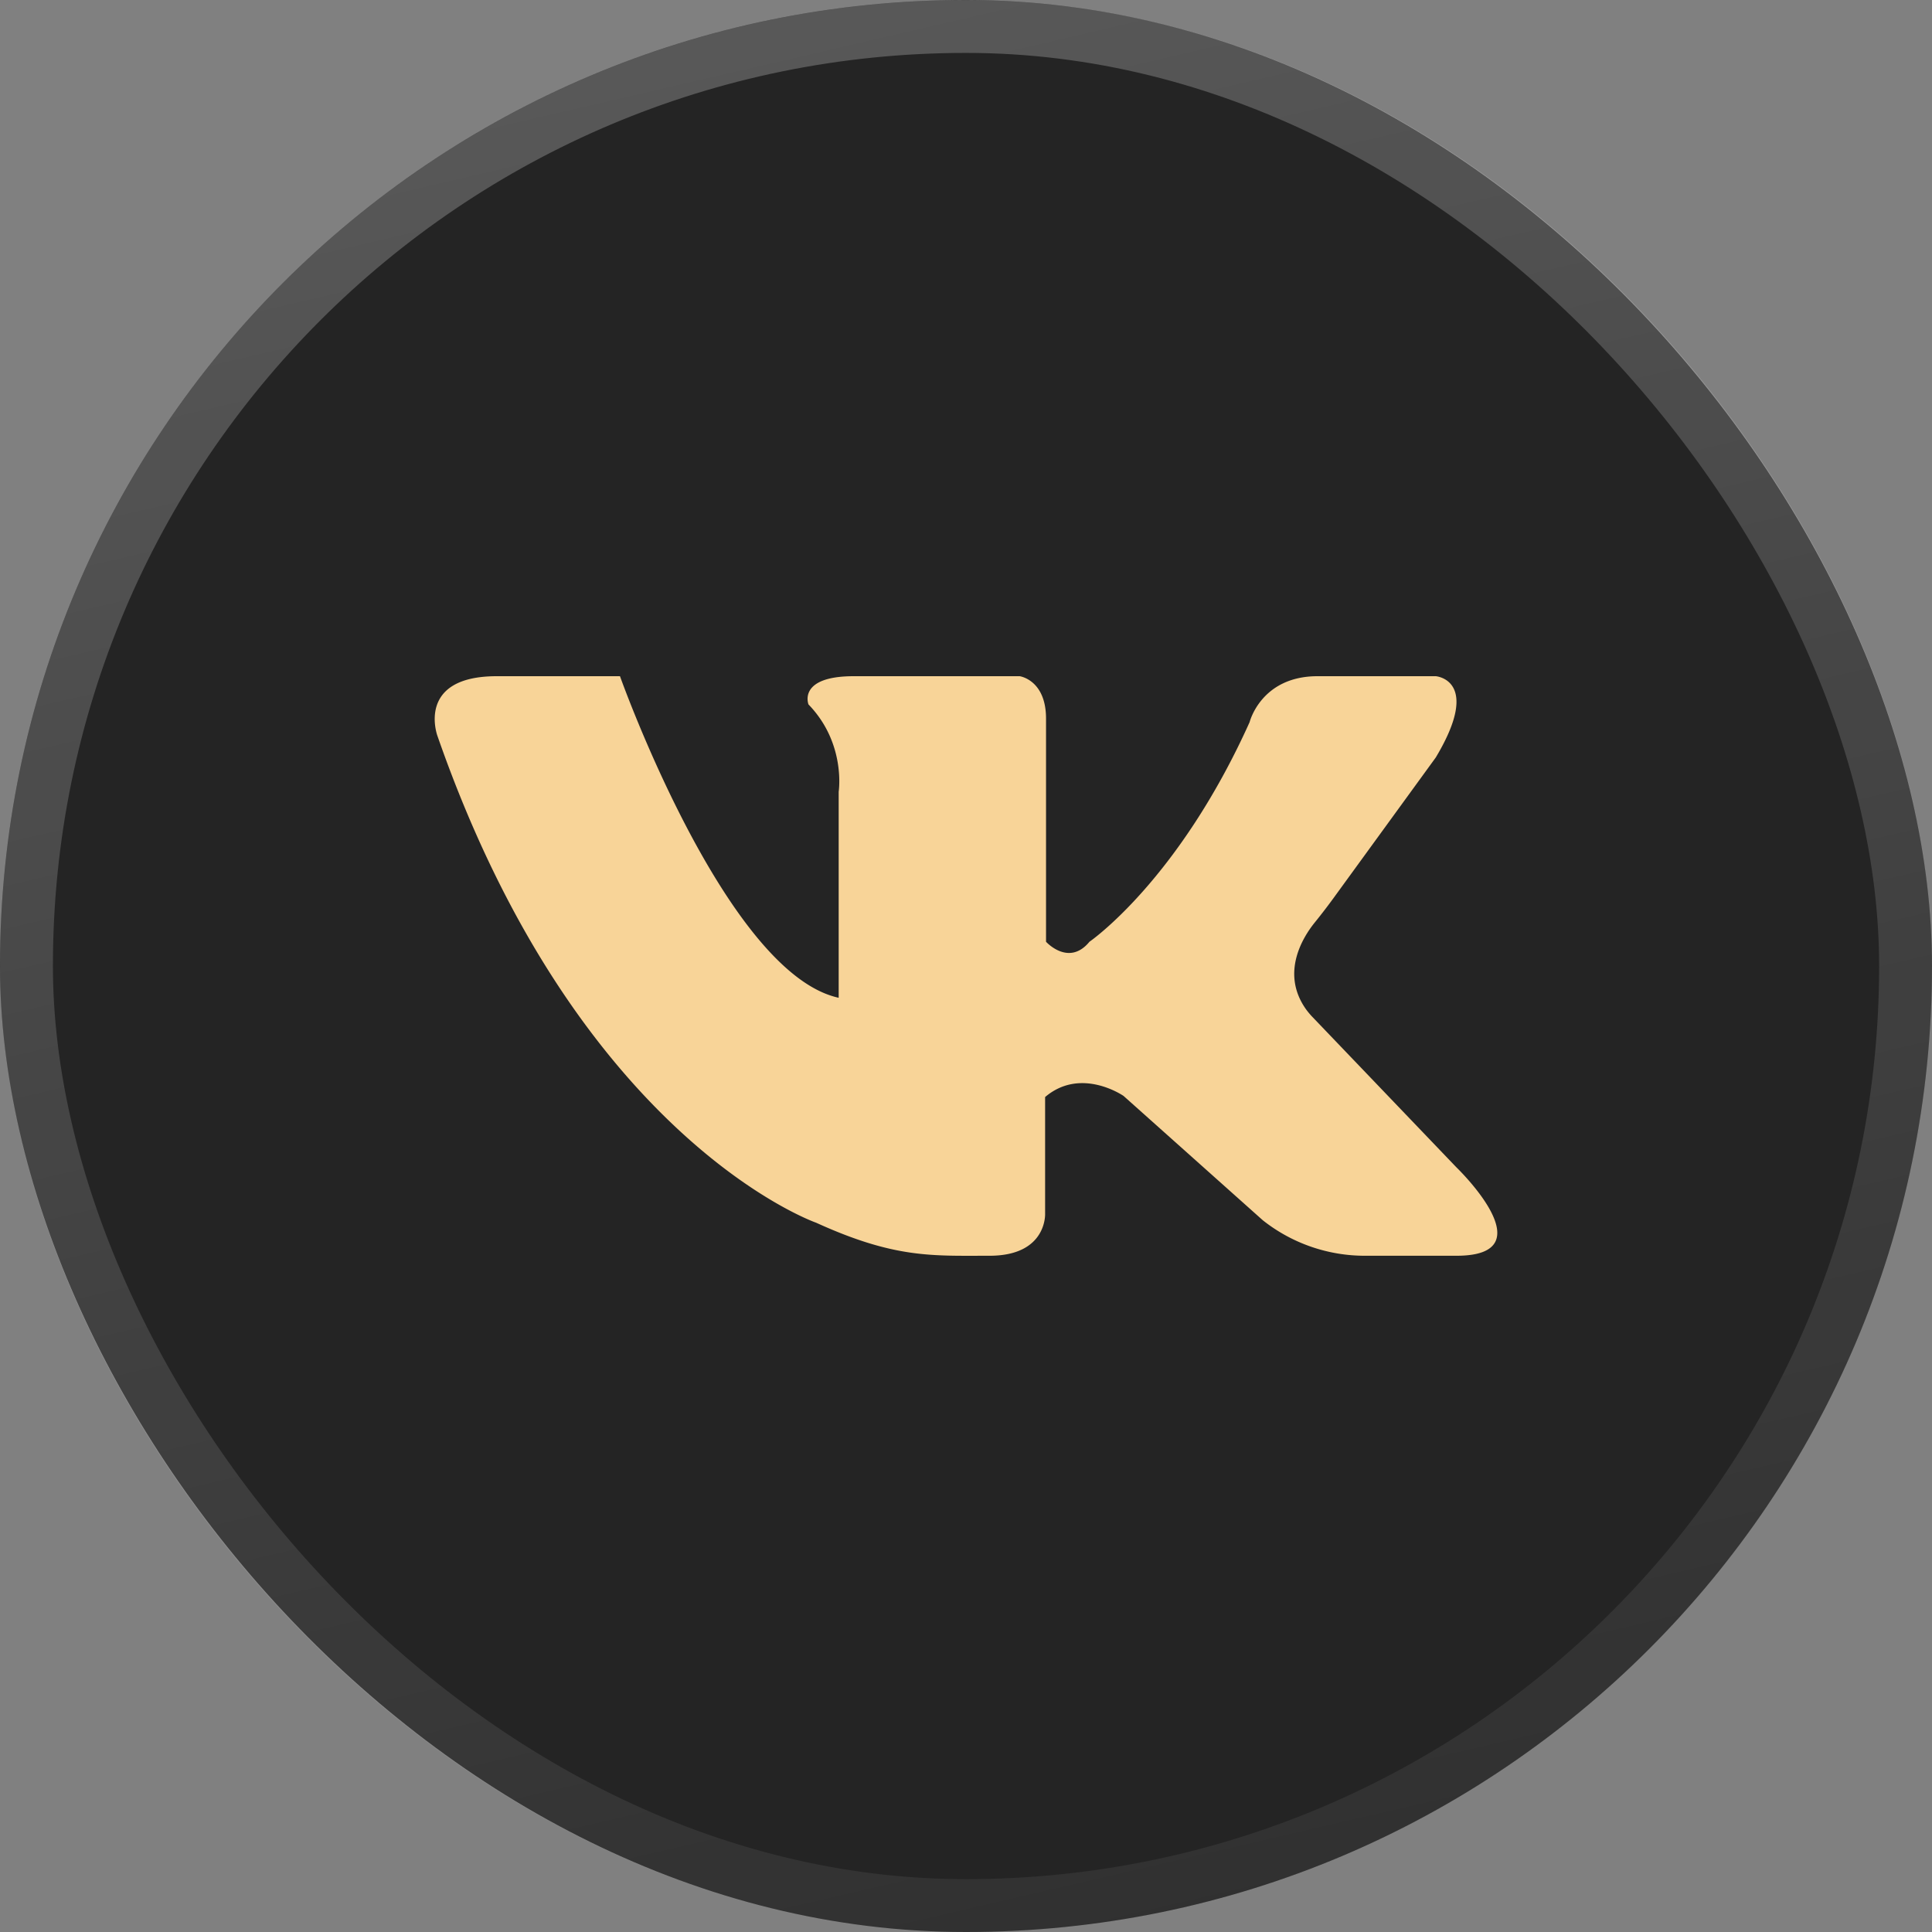
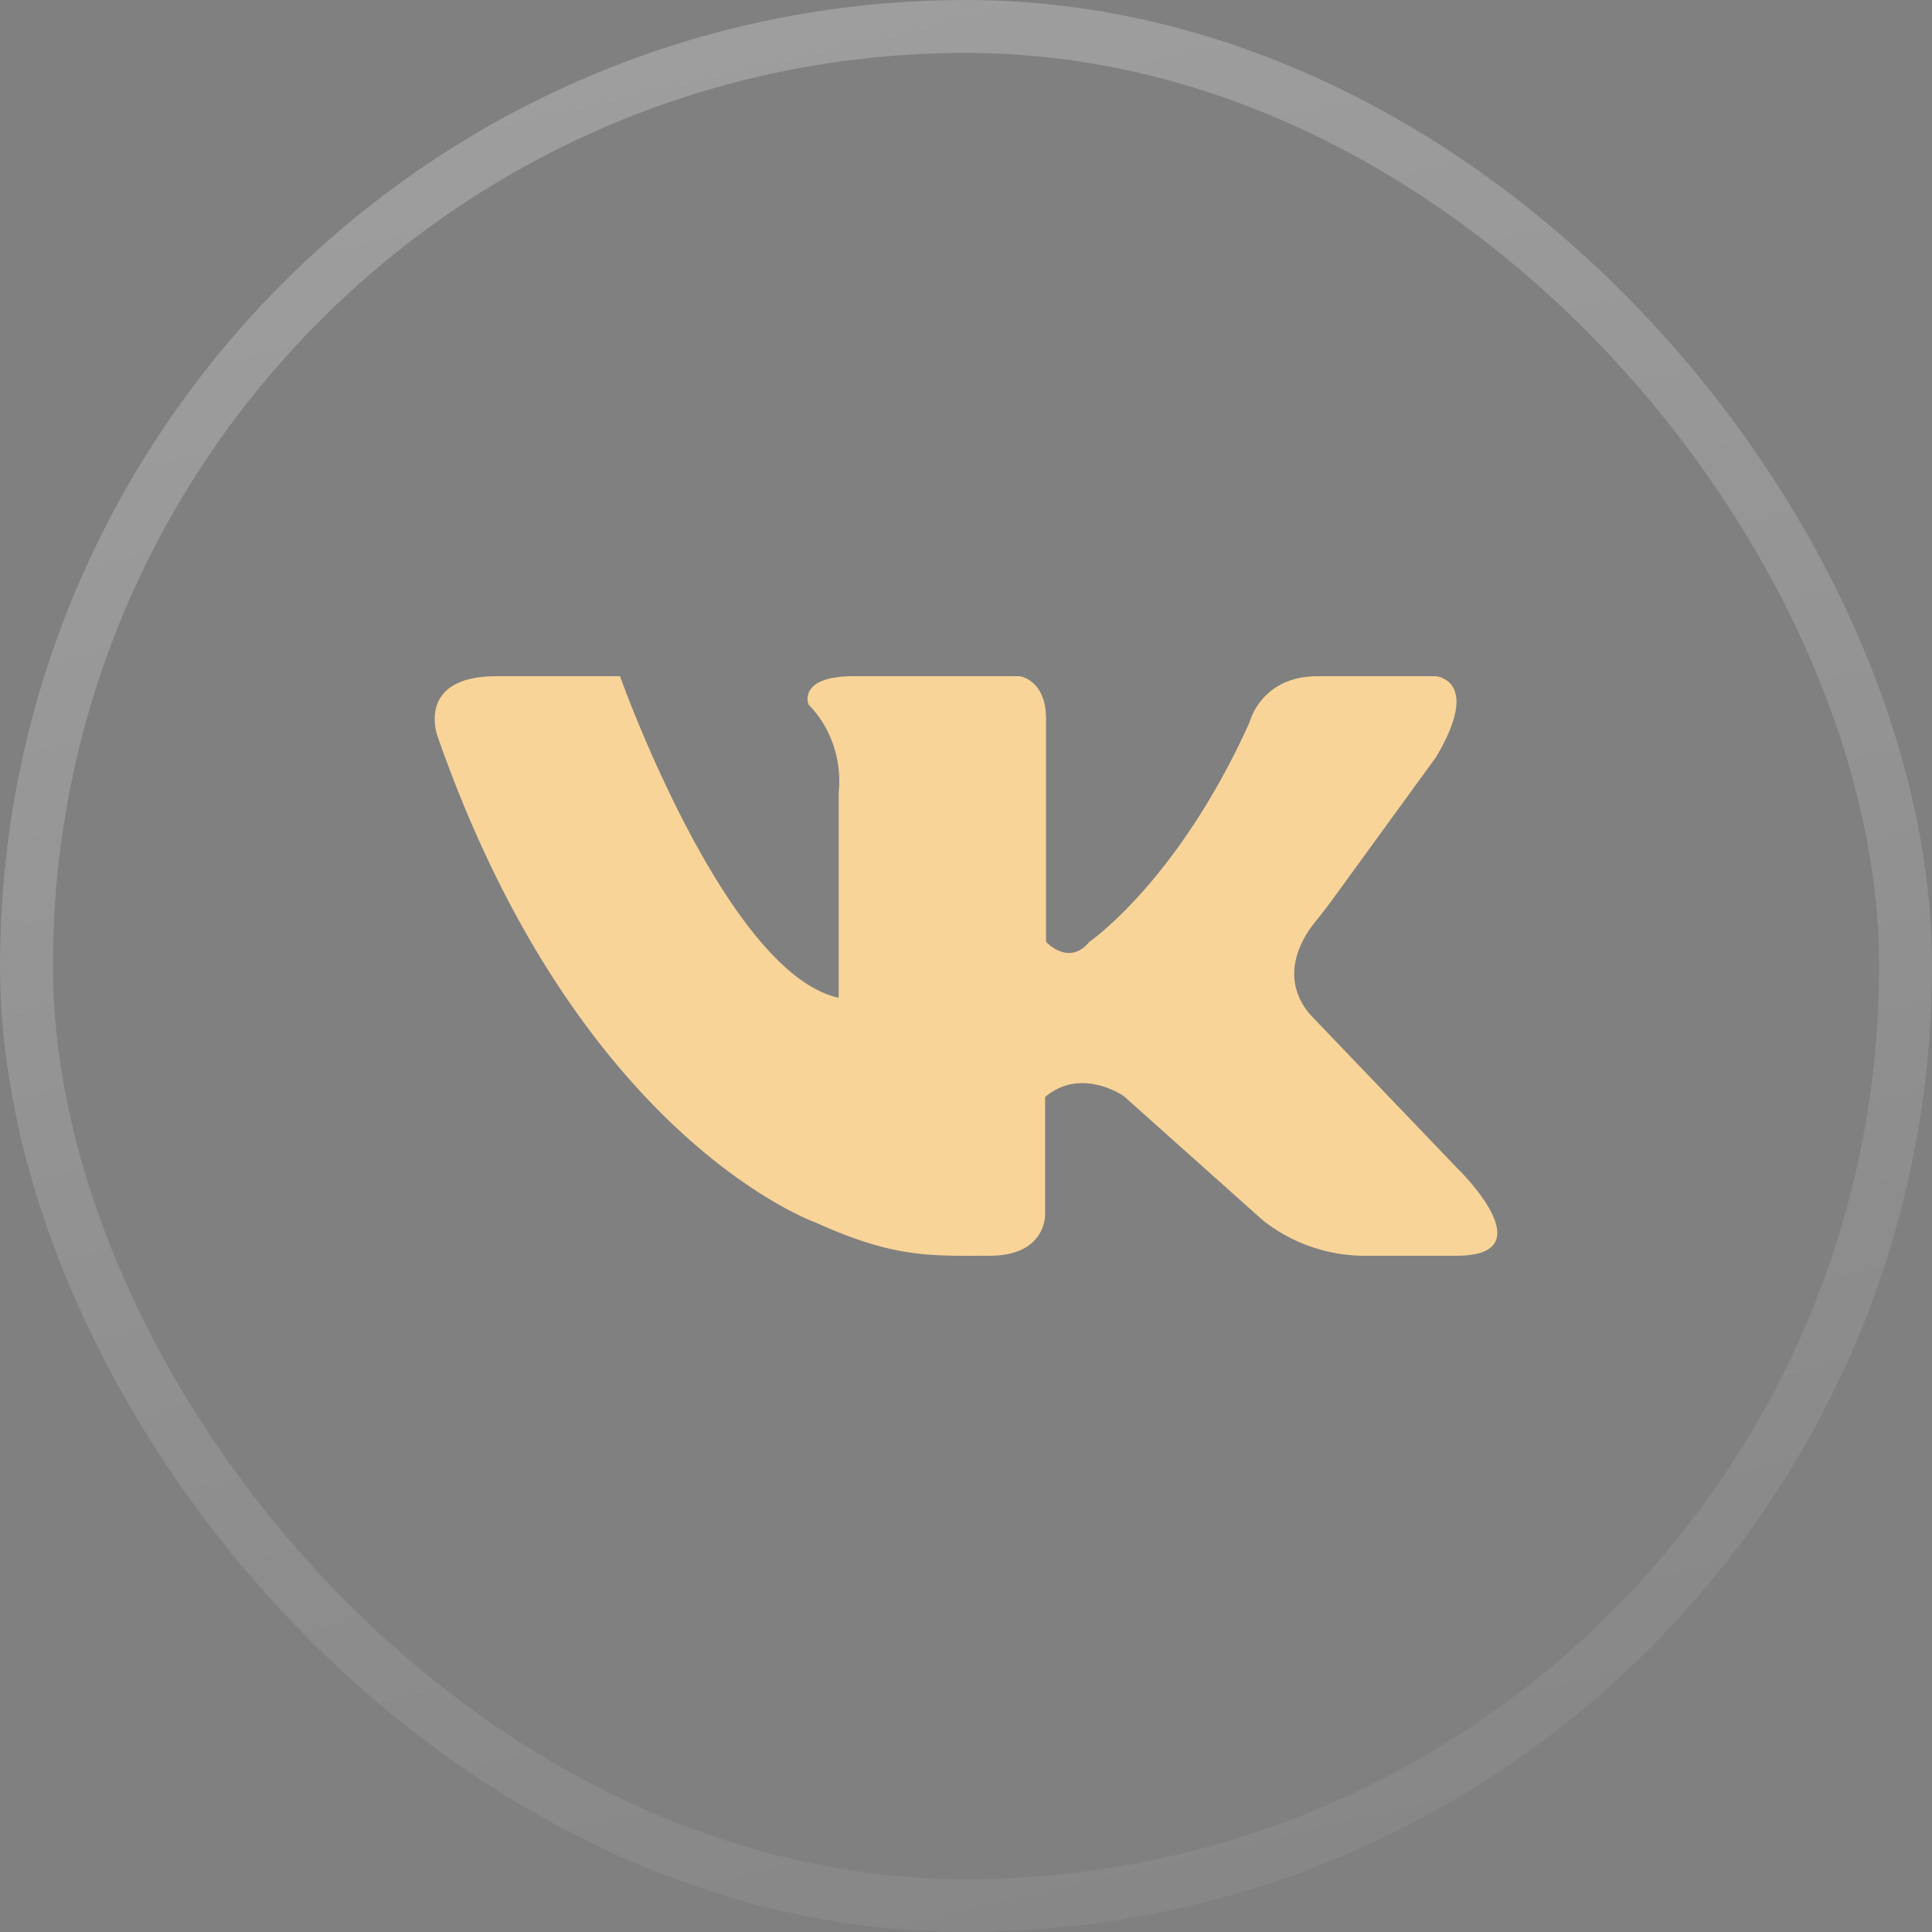
<svg xmlns="http://www.w3.org/2000/svg" width="40" height="40" viewBox="0 0 40 40" fill="none">
  <rect x="0" y="0" width="40" height="40" fill="#808080" stroke="none" />
-   <rect width="40" height="40" rx="20" fill="#242424" />
  <rect x=".548" y=".548" width="38.905" height="38.905" rx="19.452" stroke="url(#a)" stroke-opacity=".4" stroke-width="1.095" />
  <path d="M10.285 14h2.551s2.186 6.146 4.528 6.658v-4.267s.156-1-.625-1.806c0 0-.234-.585.937-.585h3.435s.546.073.546.878v4.62s.47.522.899 0c0 0 1.833-1.255 3.316-4.547 0 0 .235-.951 1.406-.951h2.448s.965.073 0 1.683l-2.08 2.86q-.204.283-.425.556c-.234.289-.718 1.038-.183 1.795q.067.092.147.174l2.97 3.102s1.901 1.829 0 1.829h-1.888a3.4 3.4 0 0 1-2.116-.73l-.021-.018-2.867-2.56s-.88-.613-1.625.022v2.412s.045.874-1.151.874c-1.197 0-1.964.056-3.59-.684 0 0-4.931-1.72-7.842-10.084 0 0-.45-1.231 1.23-1.231" fill="#F8D498" />
  <defs>
    <linearGradient id="a" x1="0" y1="-32.821" x2="20" y2="53.333" gradientUnits="userSpaceOnUse">
      <stop stop-color="#fff" />
      <stop offset="1" stop-color="#fff" stop-opacity="0" />
    </linearGradient>
  </defs>
</svg>